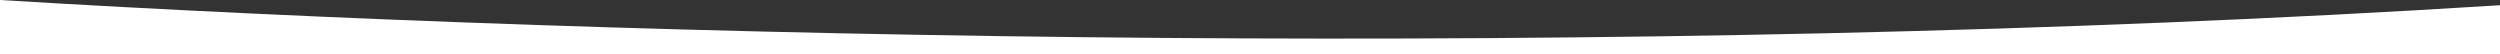
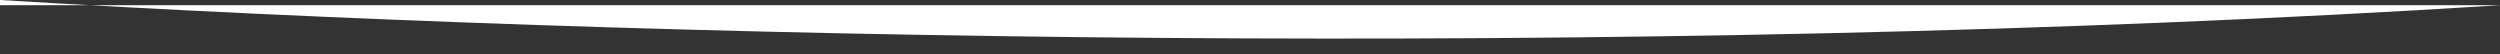
<svg xmlns="http://www.w3.org/2000/svg" id="a" width="1440" height="31.24" viewBox="0 0 1440 31.24">
  <rect x="0" y="0" width="1440" height="31.24" fill="#333333" stroke="none" />
-   <path d="M1440,3.01v28.23H0V0c366.71,22.37,934.57,34.85,1440,3.01Z" fill="#fff" />
+   <path d="M1440,3.01H0V0c366.71,22.37,934.57,34.85,1440,3.01Z" fill="#fff" />
</svg>